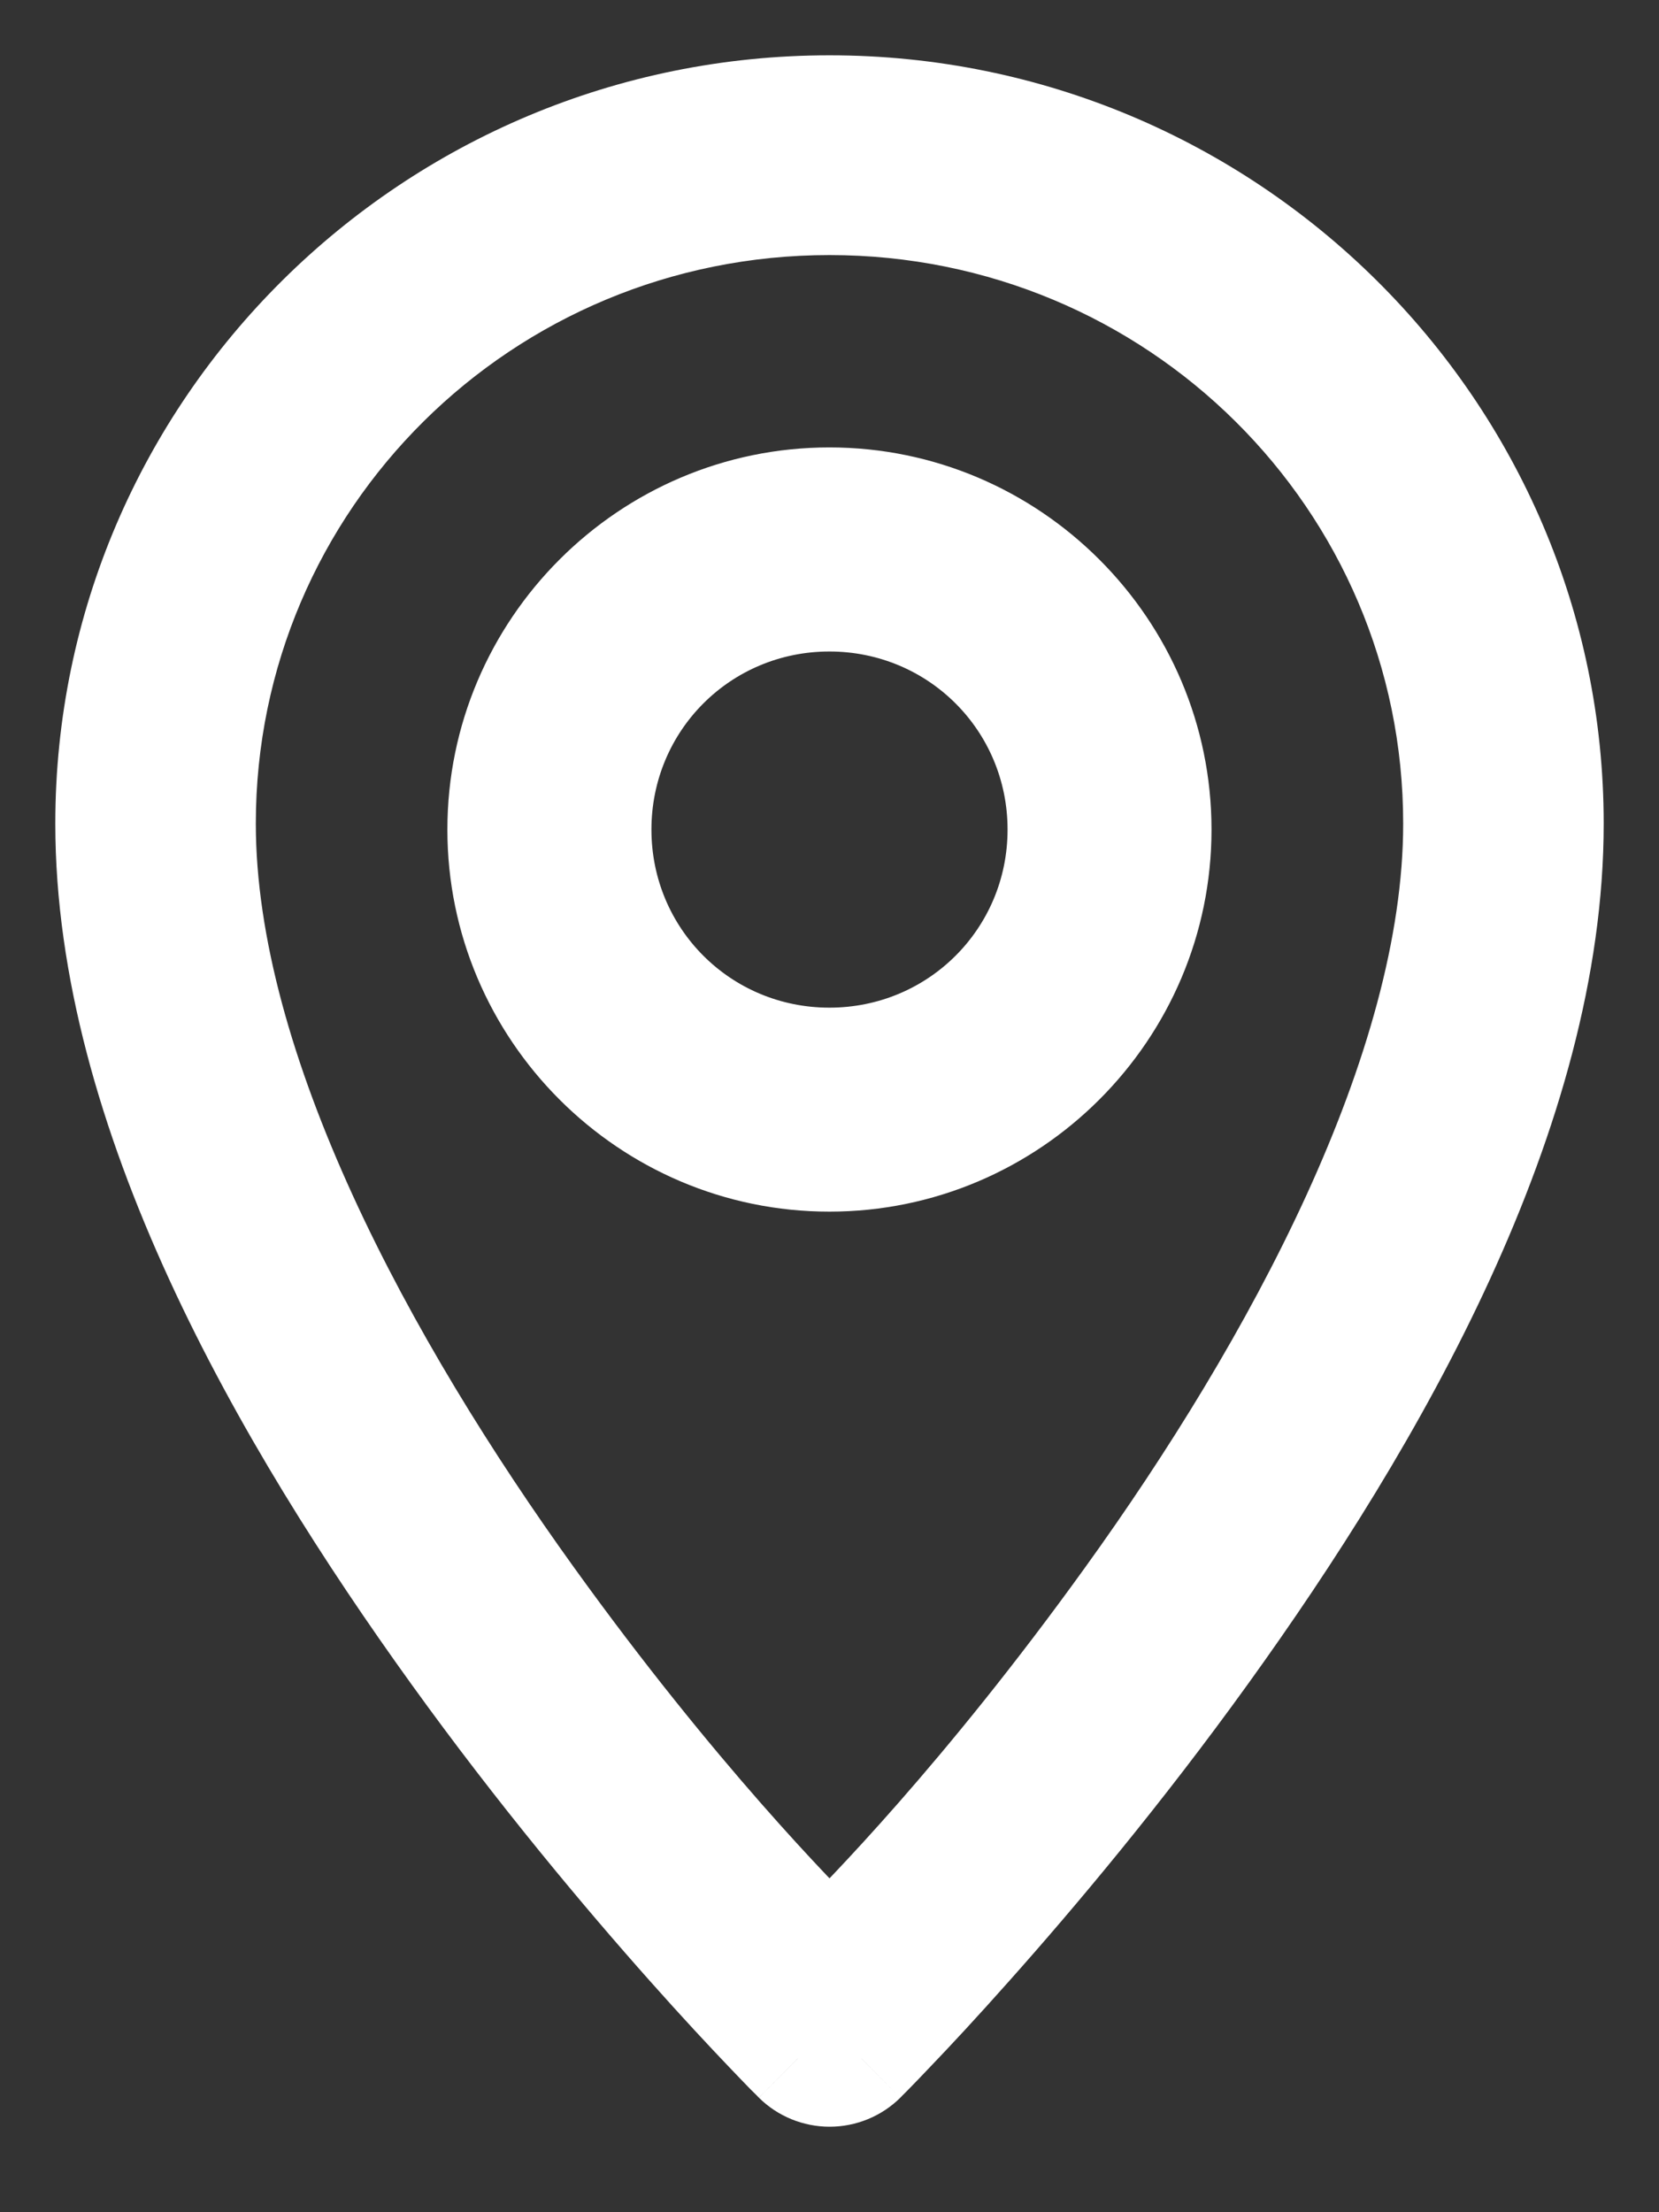
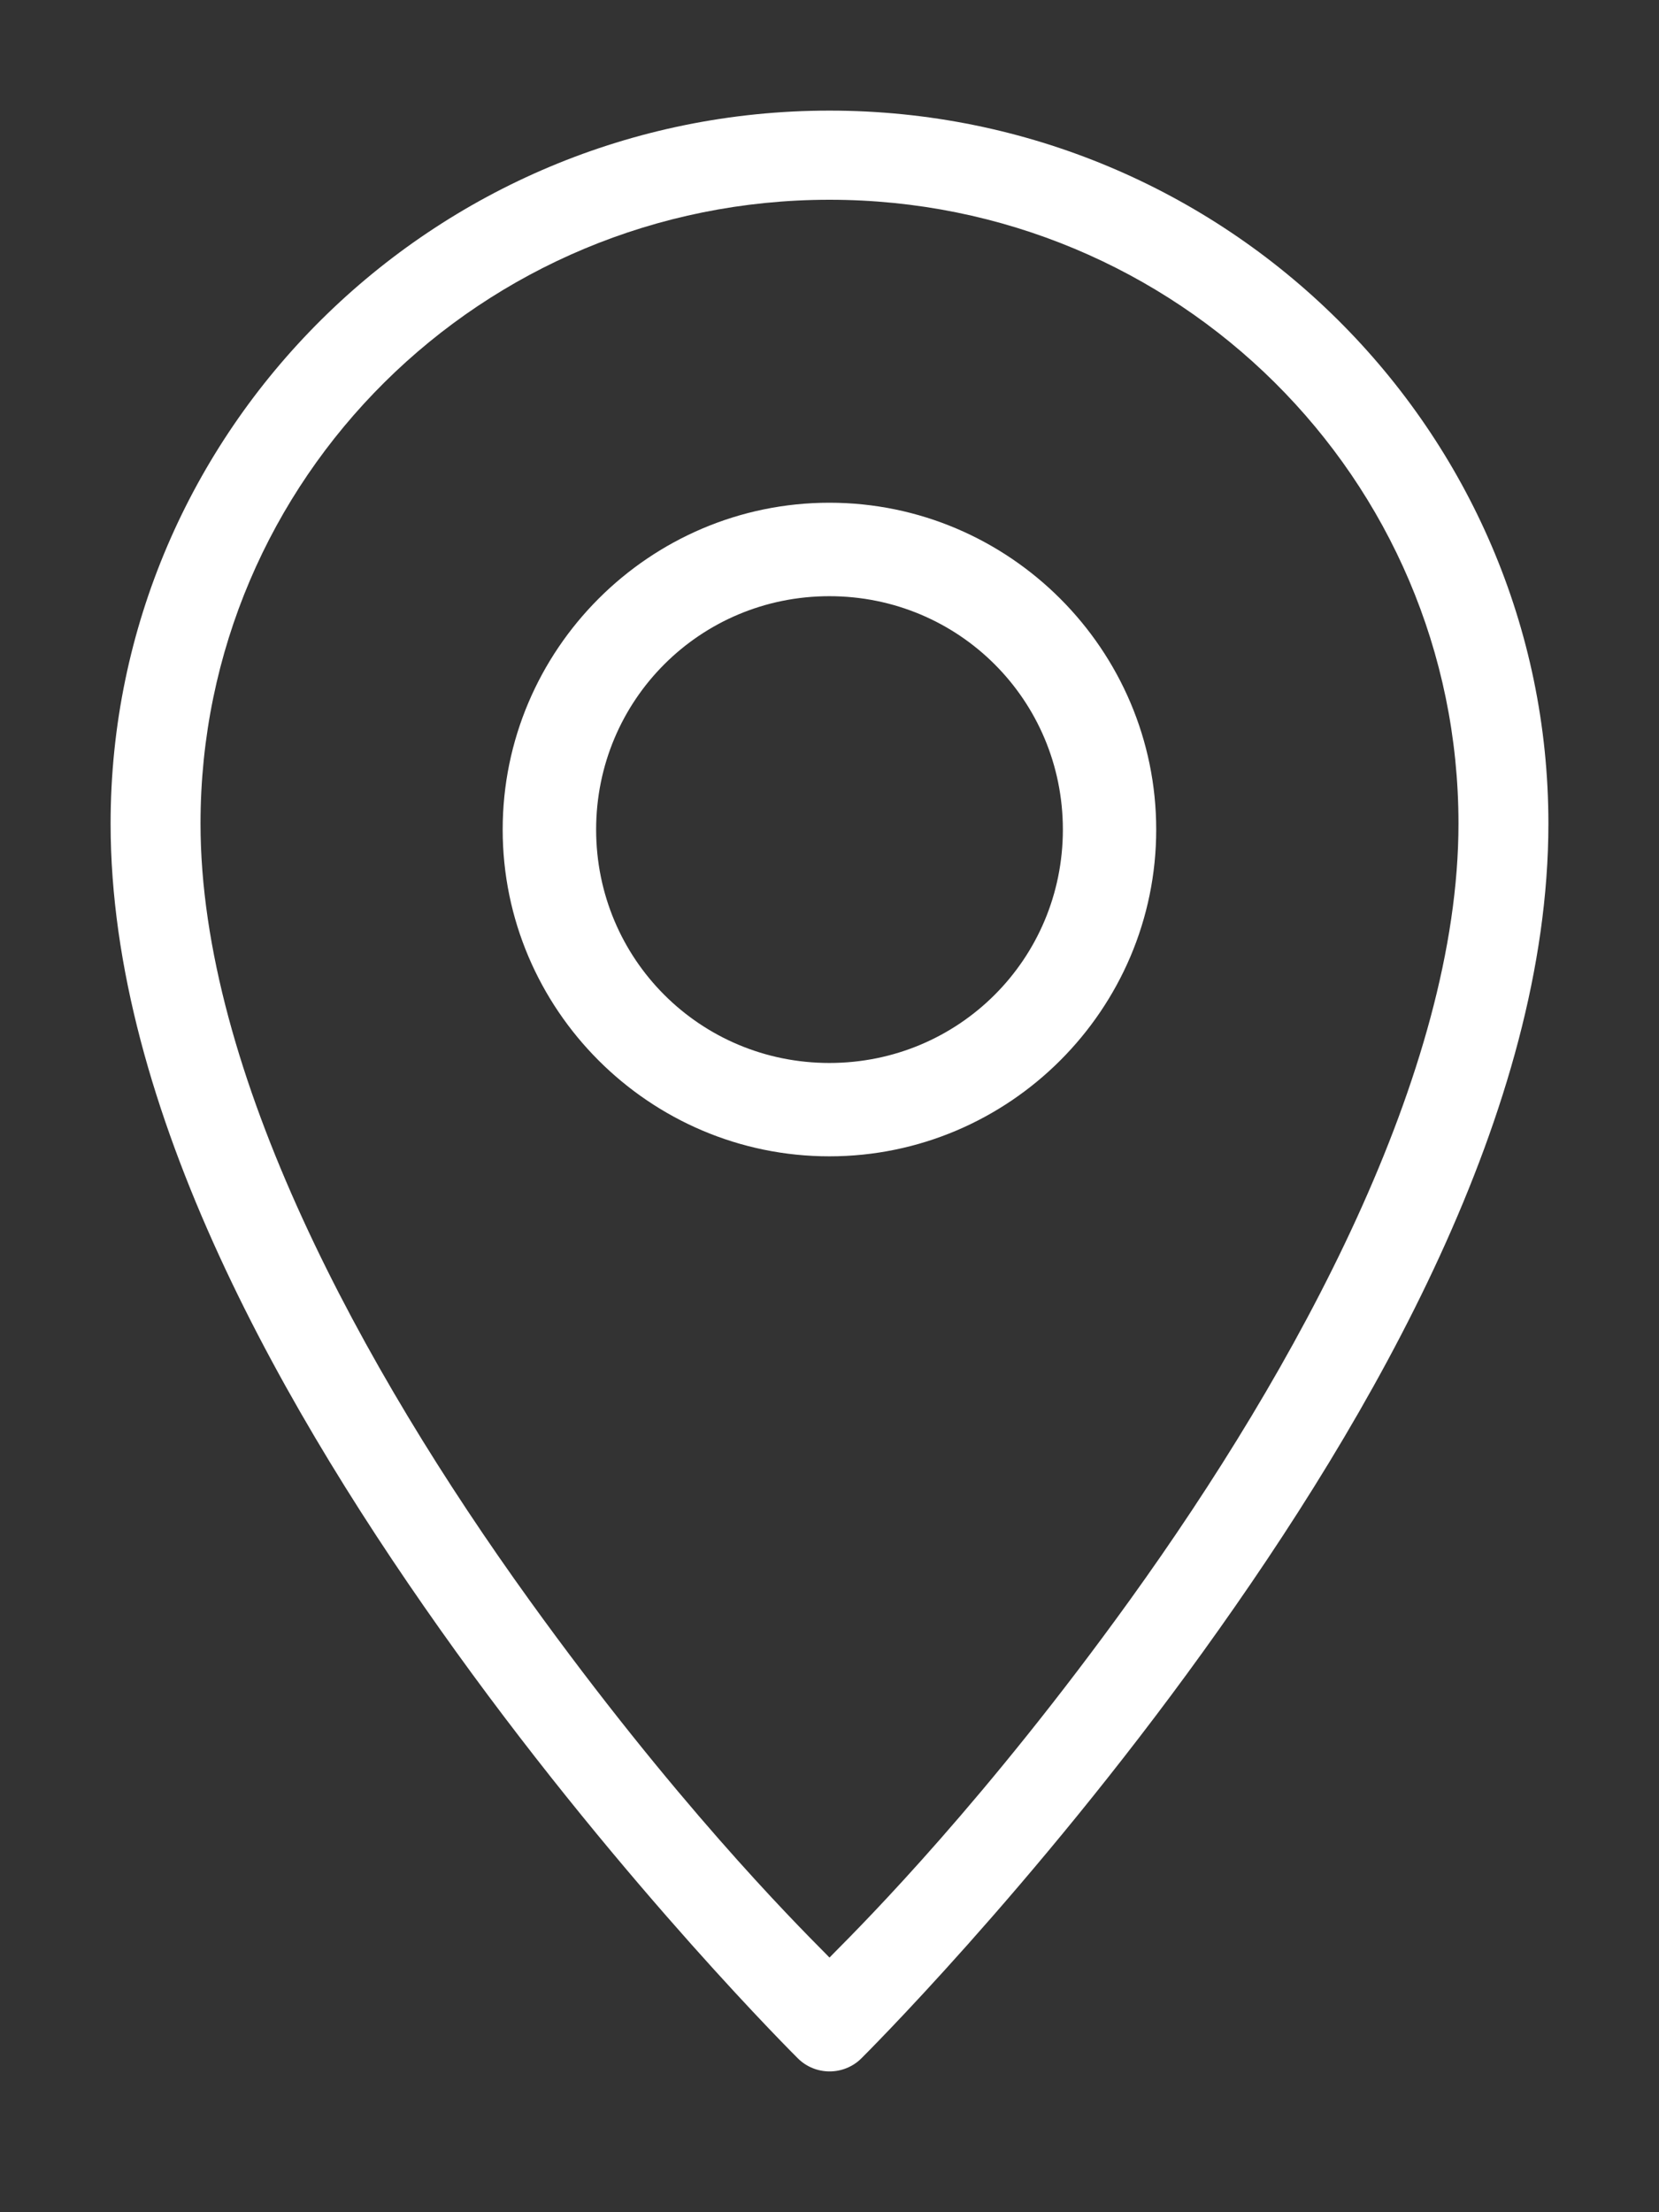
<svg xmlns="http://www.w3.org/2000/svg" width="15" height="20" viewBox="0 0 15 20" fill="none">
  <rect x="0" y="0" width="15" height="20" fill="#333333" stroke="none" />
  <path fill-rule="evenodd" clip-rule="evenodd" d="M1 7.446C1 3.891 3.915 1 7.5 1C11.085 1 14 3.891 14 7.446C14 10.031 12.423 12.787 10.878 14.932C9.334 17.077 7.788 18.609 7.788 18.609C7.712 18.685 7.608 18.727 7.501 18.727C7.393 18.727 7.29 18.685 7.214 18.609C7.214 18.609 5.668 17.077 4.123 14.932C2.579 12.787 1 10.031 1 7.446ZM13.187 7.446C13.187 4.326 10.646 1.806 7.5 1.806C4.354 1.806 1.813 4.326 1.813 7.446C1.813 9.696 3.282 12.378 4.785 14.464C6.089 16.275 7.164 17.359 7.467 17.664C7.479 17.677 7.49 17.688 7.5 17.698C7.51 17.688 7.522 17.676 7.535 17.662C7.84 17.355 8.915 16.271 10.217 14.464C11.719 12.378 13.187 9.696 13.187 7.446ZM4.545 7.5C4.545 5.874 5.872 4.545 7.499 4.545C9.126 4.545 10.454 5.874 10.454 7.5C10.454 9.126 9.126 10.454 7.499 10.454C5.872 10.454 4.545 9.126 4.545 7.5ZM9.61 7.5C9.61 6.33 8.67 5.39 7.499 5.39C6.329 5.39 5.39 6.33 5.39 7.5C5.39 8.67 6.329 9.61 7.499 9.61C8.67 9.61 9.61 8.67 9.61 7.5Z" fill="#FFF" />
-   <path d="M7.788 18.609L8.14 18.965L8.14 18.964L7.788 18.609ZM7.214 18.609L6.862 18.964L6.862 18.965L7.214 18.609ZM4.123 14.932L4.529 14.64H4.529L4.123 14.932ZM1.813 7.446H1.313H1.813ZM4.785 14.464L5.19 14.171L4.785 14.464ZM7.467 17.664L7.822 17.312L7.822 17.312L7.467 17.664ZM7.5 17.698L7.144 18.049L7.5 18.409L7.856 18.049L7.5 17.698ZM7.535 17.662L7.89 18.014L7.89 18.014L7.535 17.662ZM10.217 14.464L9.811 14.171H9.811L10.217 14.464ZM5.39 7.5H5.89H5.39ZM7.5 0.5C3.643 0.5 0.5 3.611 0.5 7.446H1.5C1.5 4.171 4.187 1.5 7.5 1.5V0.5ZM14.5 7.446C14.5 3.611 11.357 0.5 7.5 0.5V1.5C10.813 1.5 13.5 4.171 13.5 7.446H14.5ZM11.284 15.224C12.833 13.074 14.5 10.204 14.5 7.446H13.5C13.5 9.859 12.013 12.501 10.473 14.64L11.284 15.224ZM7.788 18.609C8.14 18.964 8.14 18.964 8.14 18.964C8.14 18.964 8.14 18.964 8.14 18.964C8.14 18.964 8.14 18.964 8.141 18.964C8.141 18.964 8.141 18.963 8.142 18.963C8.143 18.962 8.144 18.96 8.146 18.959C8.149 18.956 8.154 18.951 8.16 18.944C8.172 18.932 8.191 18.914 8.214 18.89C8.261 18.842 8.329 18.772 8.415 18.681C8.588 18.501 8.833 18.238 9.127 17.907C9.715 17.247 10.499 16.314 11.284 15.224L10.473 14.64C9.713 15.695 8.952 16.6 8.38 17.243C8.095 17.563 7.857 17.818 7.692 17.991C7.609 18.078 7.544 18.145 7.501 18.189C7.479 18.211 7.462 18.228 7.451 18.239C7.446 18.244 7.442 18.248 7.439 18.251C7.438 18.252 7.437 18.253 7.436 18.254C7.436 18.254 7.436 18.254 7.436 18.254C7.436 18.254 7.436 18.254 7.436 18.254C7.436 18.254 7.436 18.254 7.436 18.254C7.436 18.254 7.436 18.254 7.788 18.609ZM7.501 19.227C7.74 19.227 7.97 19.133 8.14 18.965L7.436 18.254C7.454 18.236 7.477 18.227 7.501 18.227V19.227ZM6.862 18.965C7.032 19.133 7.262 19.227 7.501 19.227V18.227C7.524 18.227 7.548 18.236 7.566 18.254L6.862 18.965ZM3.718 15.224C4.503 16.314 5.287 17.247 5.874 17.907C6.168 18.238 6.414 18.501 6.586 18.681C6.672 18.772 6.741 18.842 6.787 18.89C6.811 18.914 6.829 18.932 6.842 18.944C6.848 18.951 6.853 18.956 6.856 18.959C6.858 18.96 6.859 18.962 6.86 18.963C6.86 18.963 6.861 18.964 6.861 18.964C6.861 18.964 6.861 18.964 6.861 18.964C6.861 18.964 6.861 18.964 6.861 18.964C6.862 18.964 6.862 18.964 7.214 18.609C7.566 18.254 7.566 18.254 7.566 18.254C7.566 18.254 7.566 18.254 7.566 18.254C7.566 18.254 7.566 18.254 7.566 18.254C7.566 18.254 7.565 18.254 7.565 18.254C7.565 18.253 7.564 18.252 7.562 18.251C7.56 18.248 7.556 18.244 7.55 18.239C7.539 18.228 7.523 18.211 7.501 18.189C7.457 18.145 7.393 18.078 7.31 17.991C7.144 17.818 6.907 17.563 6.621 17.243C6.05 16.6 5.289 15.695 4.529 14.64L3.718 15.224ZM0.5 7.446C0.5 10.204 2.169 13.074 3.718 15.224L4.529 14.64C2.988 12.501 1.5 9.859 1.5 7.446H0.5ZM7.5 2.306C10.374 2.306 12.687 4.606 12.687 7.446H13.687C13.687 4.046 10.918 1.306 7.5 1.306V2.306ZM2.313 7.446C2.313 4.606 4.626 2.306 7.5 2.306V1.306C4.082 1.306 1.313 4.046 1.313 7.446H2.313ZM5.19 14.171C4.452 13.146 3.728 11.983 3.19 10.808C2.65 9.628 2.313 8.47 2.313 7.446H1.313C1.313 8.672 1.711 9.98 2.281 11.225C2.853 12.475 3.615 13.695 4.379 14.756L5.19 14.171ZM7.822 17.312C7.529 17.017 6.473 15.953 5.19 14.171L4.379 14.756C5.705 16.597 6.8 17.702 7.111 18.016L7.822 17.312ZM7.856 17.346C7.846 17.336 7.834 17.325 7.822 17.312L7.111 18.016C7.124 18.029 7.135 18.04 7.144 18.049L7.856 17.346ZM7.18 17.31C7.167 17.323 7.155 17.336 7.144 17.346L7.856 18.049C7.866 18.039 7.877 18.028 7.89 18.014L7.18 17.31ZM9.811 14.171C8.53 15.95 7.476 17.012 7.18 17.31L7.89 18.014C8.204 17.698 9.299 16.593 10.623 14.756L9.811 14.171ZM12.687 7.446C12.687 8.47 12.351 9.628 11.811 10.808C11.273 11.983 10.55 13.146 9.811 14.171L10.623 14.756C11.386 13.695 12.148 12.475 12.72 11.224C13.29 9.979 13.687 8.672 13.687 7.446H12.687ZM7.499 4.045C5.596 4.045 4.045 5.598 4.045 7.5H5.045C5.045 6.15 6.149 5.045 7.499 5.045V4.045ZM10.954 7.5C10.954 5.597 9.402 4.045 7.499 4.045V5.045C8.85 5.045 9.955 6.15 9.955 7.5H10.954ZM7.499 10.954C9.402 10.954 10.954 9.403 10.954 7.5H9.955C9.955 8.85 8.85 9.955 7.499 9.955V10.954ZM4.045 7.5C4.045 9.402 5.596 10.954 7.499 10.954V9.955C6.149 9.955 5.045 8.85 5.045 7.5H4.045ZM7.499 5.89C8.394 5.89 9.11 6.606 9.11 7.5H10.11C10.11 6.053 8.946 4.89 7.499 4.89V5.89ZM5.89 7.5C5.89 6.606 6.605 5.89 7.499 5.89V4.89C6.052 4.89 4.89 6.054 4.89 7.5H5.89ZM7.499 9.11C6.605 9.11 5.89 8.394 5.89 7.5H4.89C4.89 8.946 6.052 10.11 7.499 10.11V9.11ZM9.11 7.5C9.11 8.394 8.394 9.11 7.499 9.11V10.11C8.946 10.11 10.11 8.947 10.11 7.5H9.11Z" fill="#FFF" />
</svg>